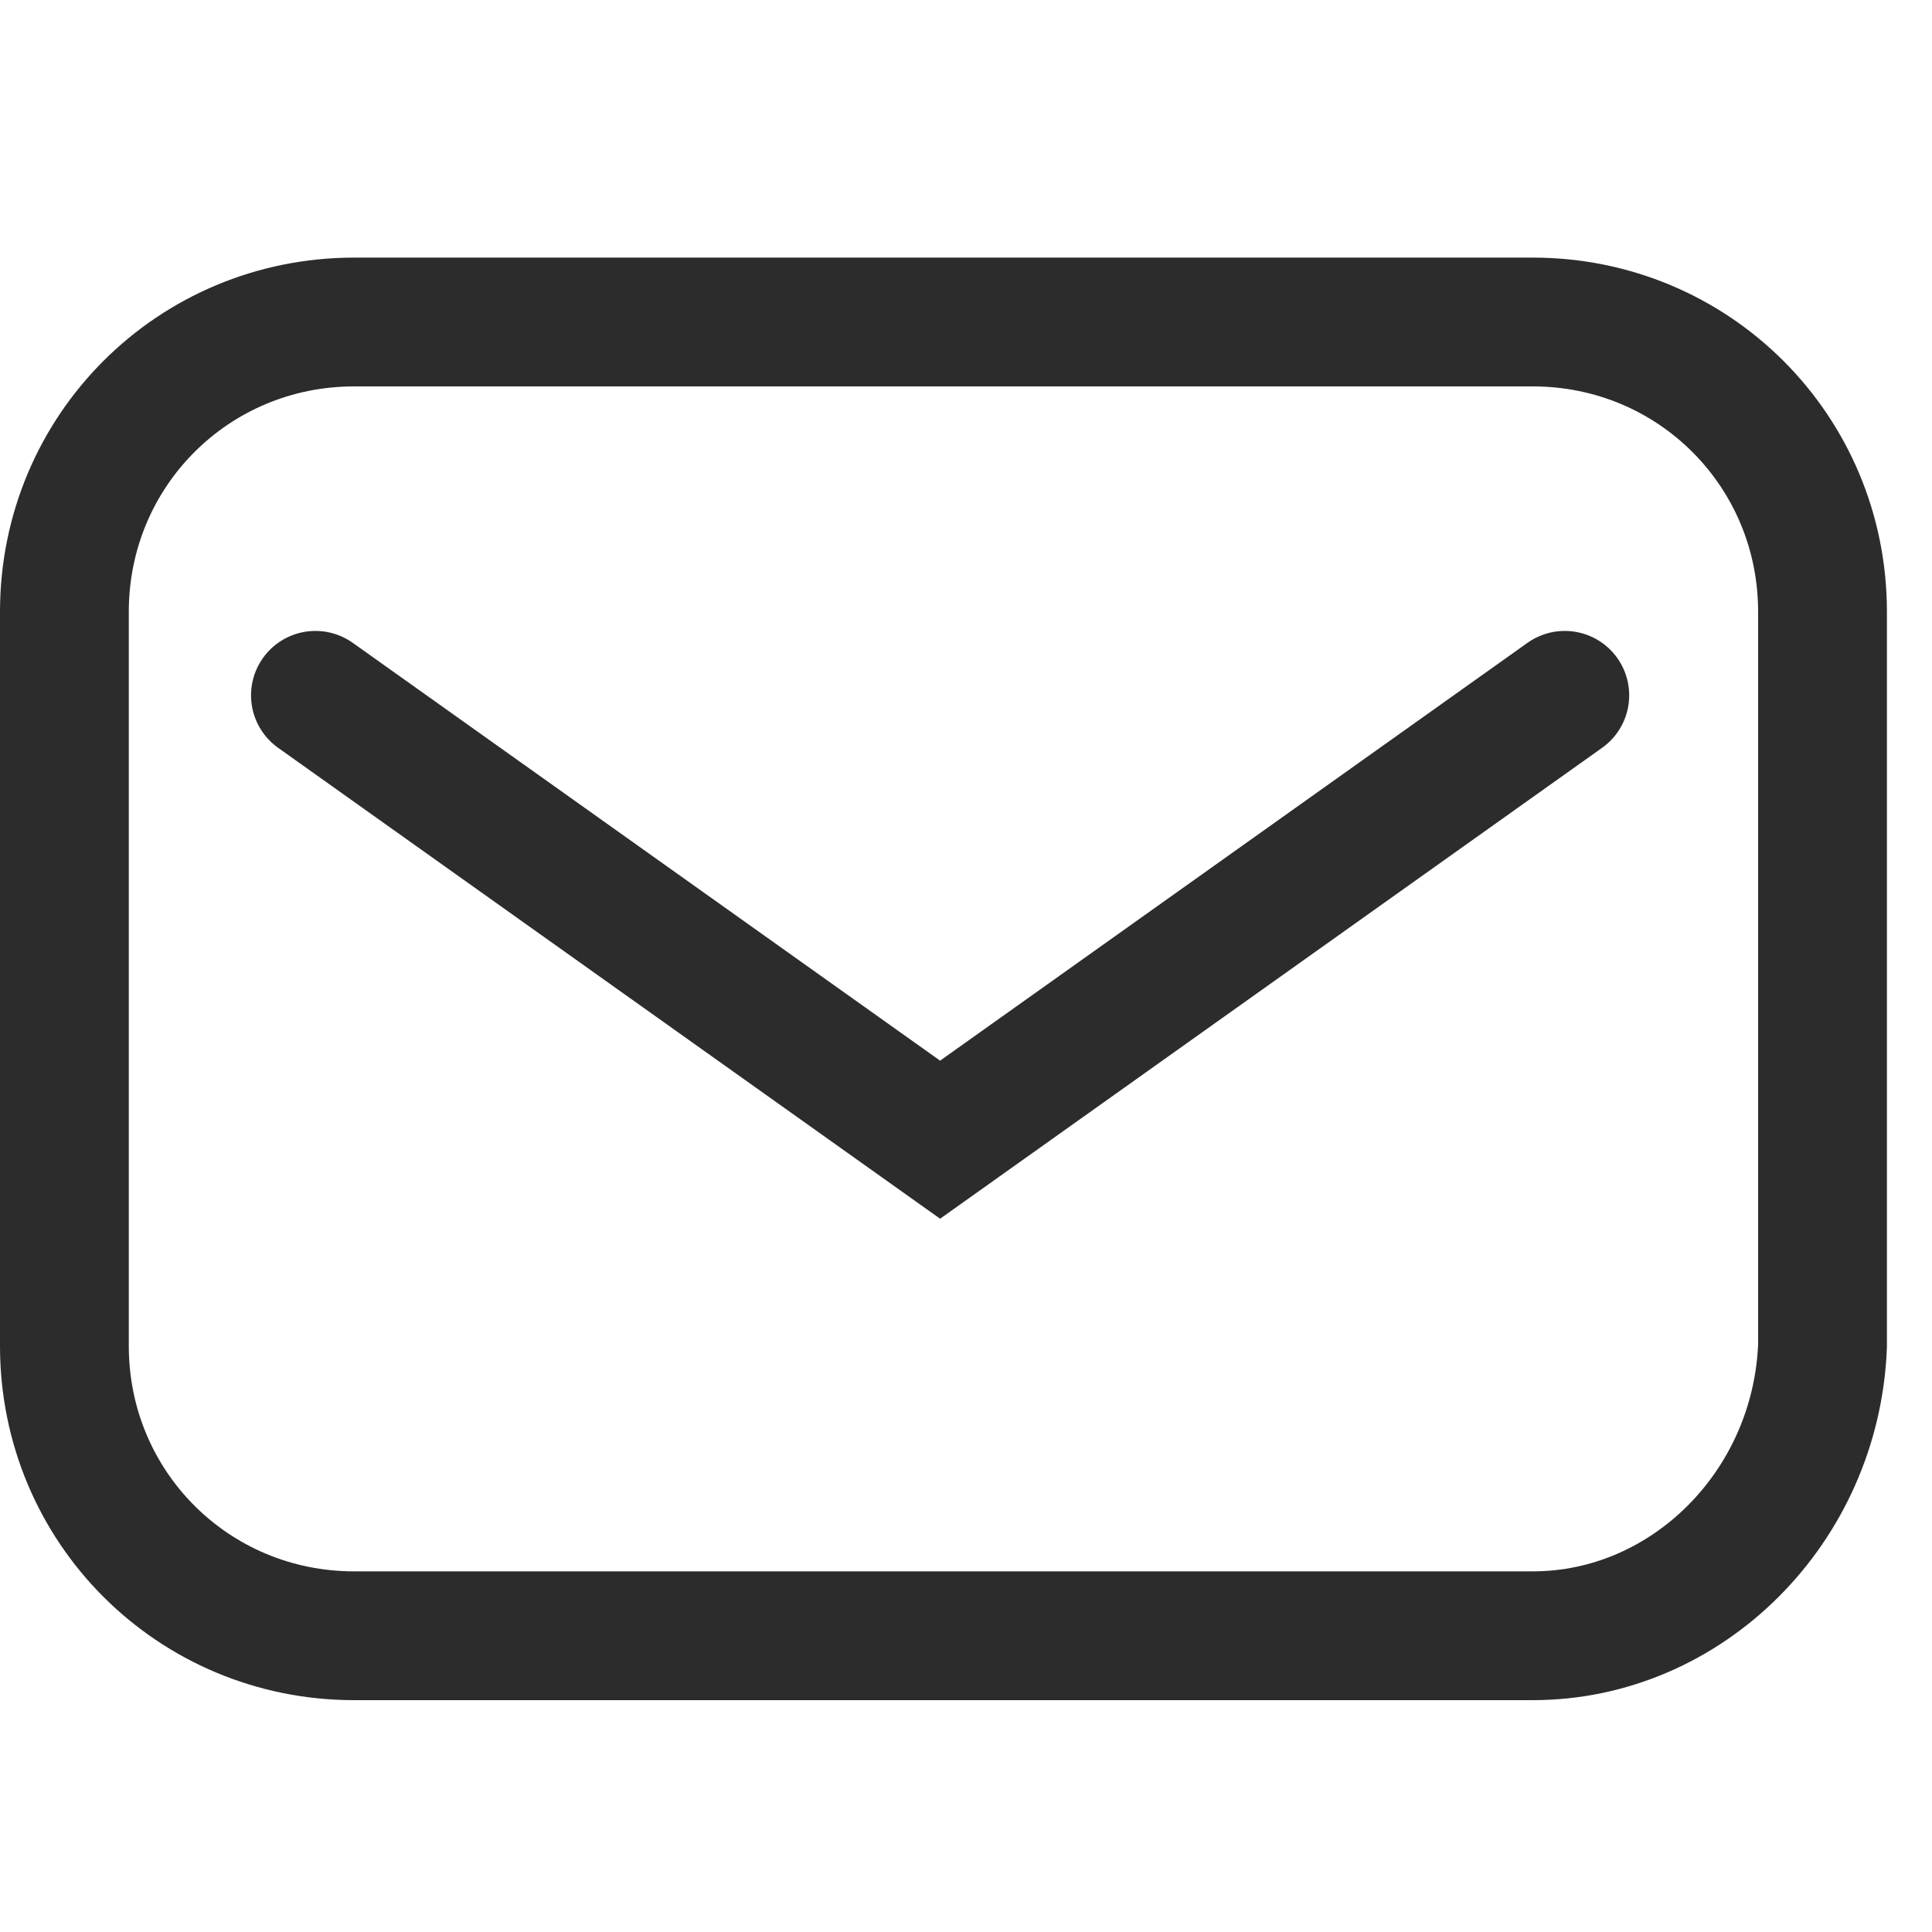
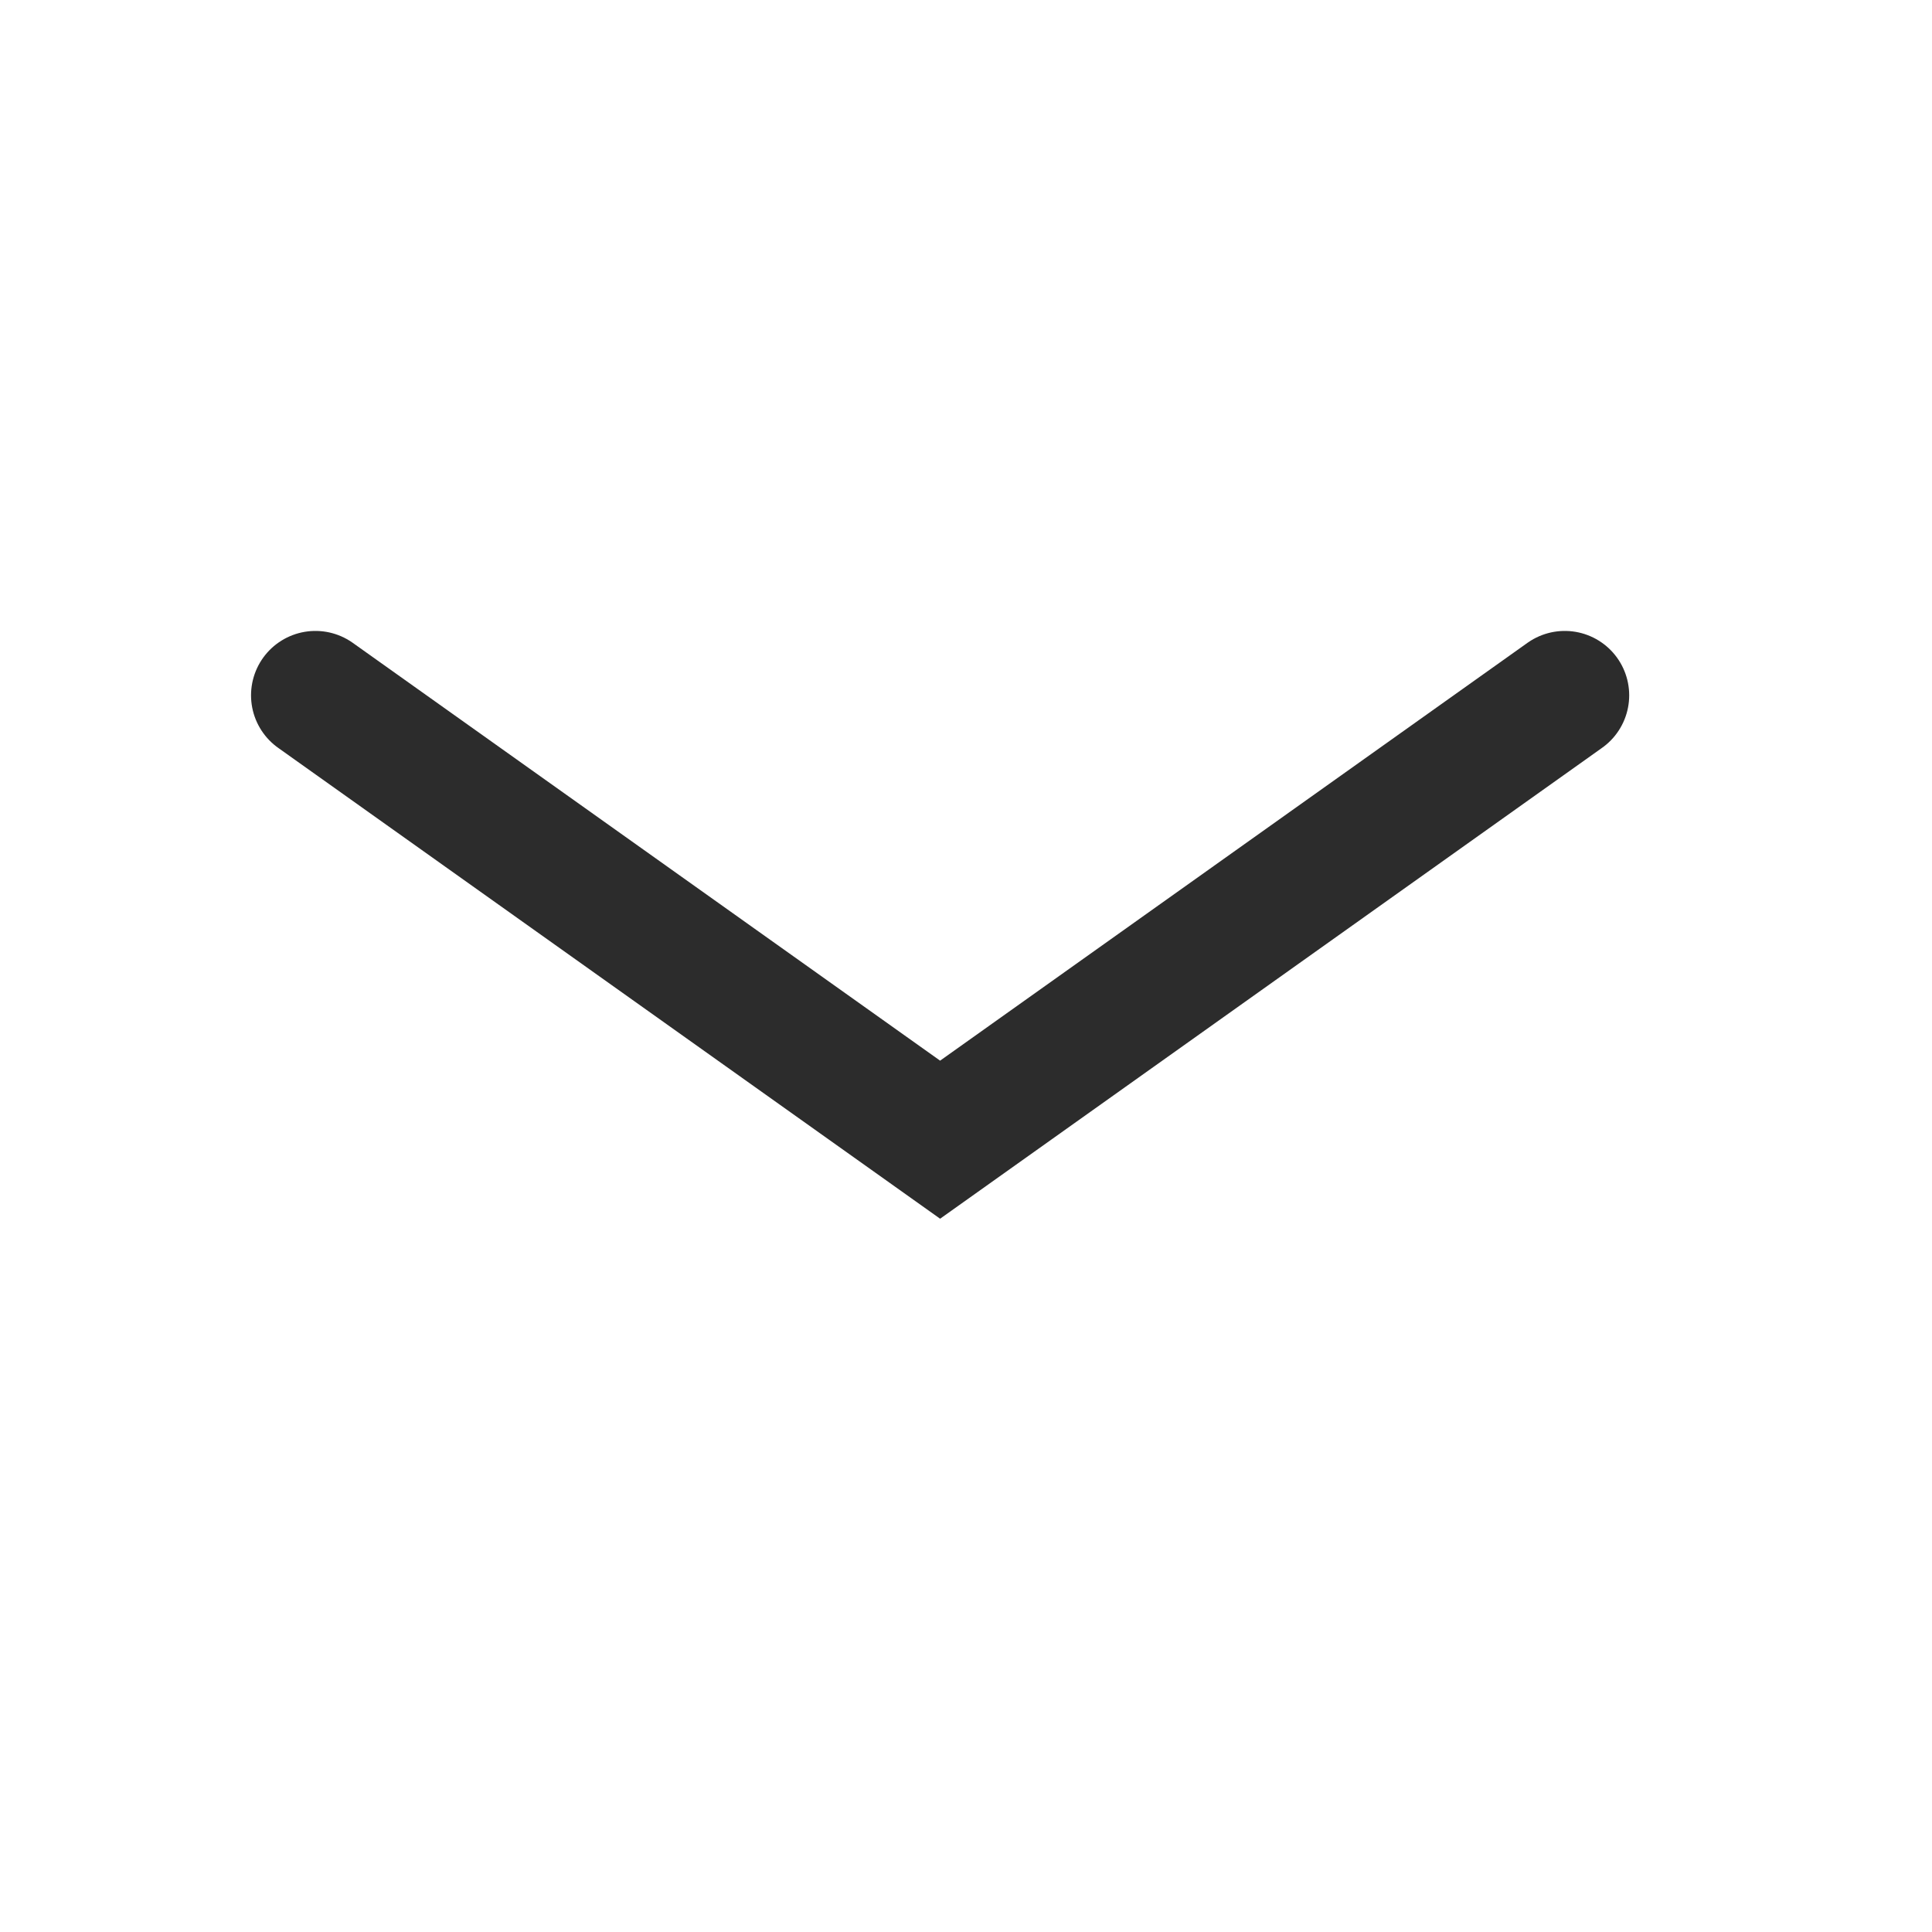
<svg xmlns="http://www.w3.org/2000/svg" width="30" height="30" viewBox="0 0 30 30" fill="none">
-   <path d="M23.8 25.4H5.5C3 25.4 1 23.4 1 20.9V9.5C1 7 3 5 5.5 5H23.8C26.3 5 28.3 7 28.3 9.5V20.9C28.2 23.4 26.2 25.4 23.8 25.4Z" stroke="#2C2C2C" stroke-width="2" stroke-miterlimit="10" stroke-linecap="round" />
  <path d="M4.898 10.797L14.598 17.697L24.298 10.797" stroke="#2C2C2C" stroke-width="2" stroke-miterlimit="10" stroke-linecap="round" />
</svg>